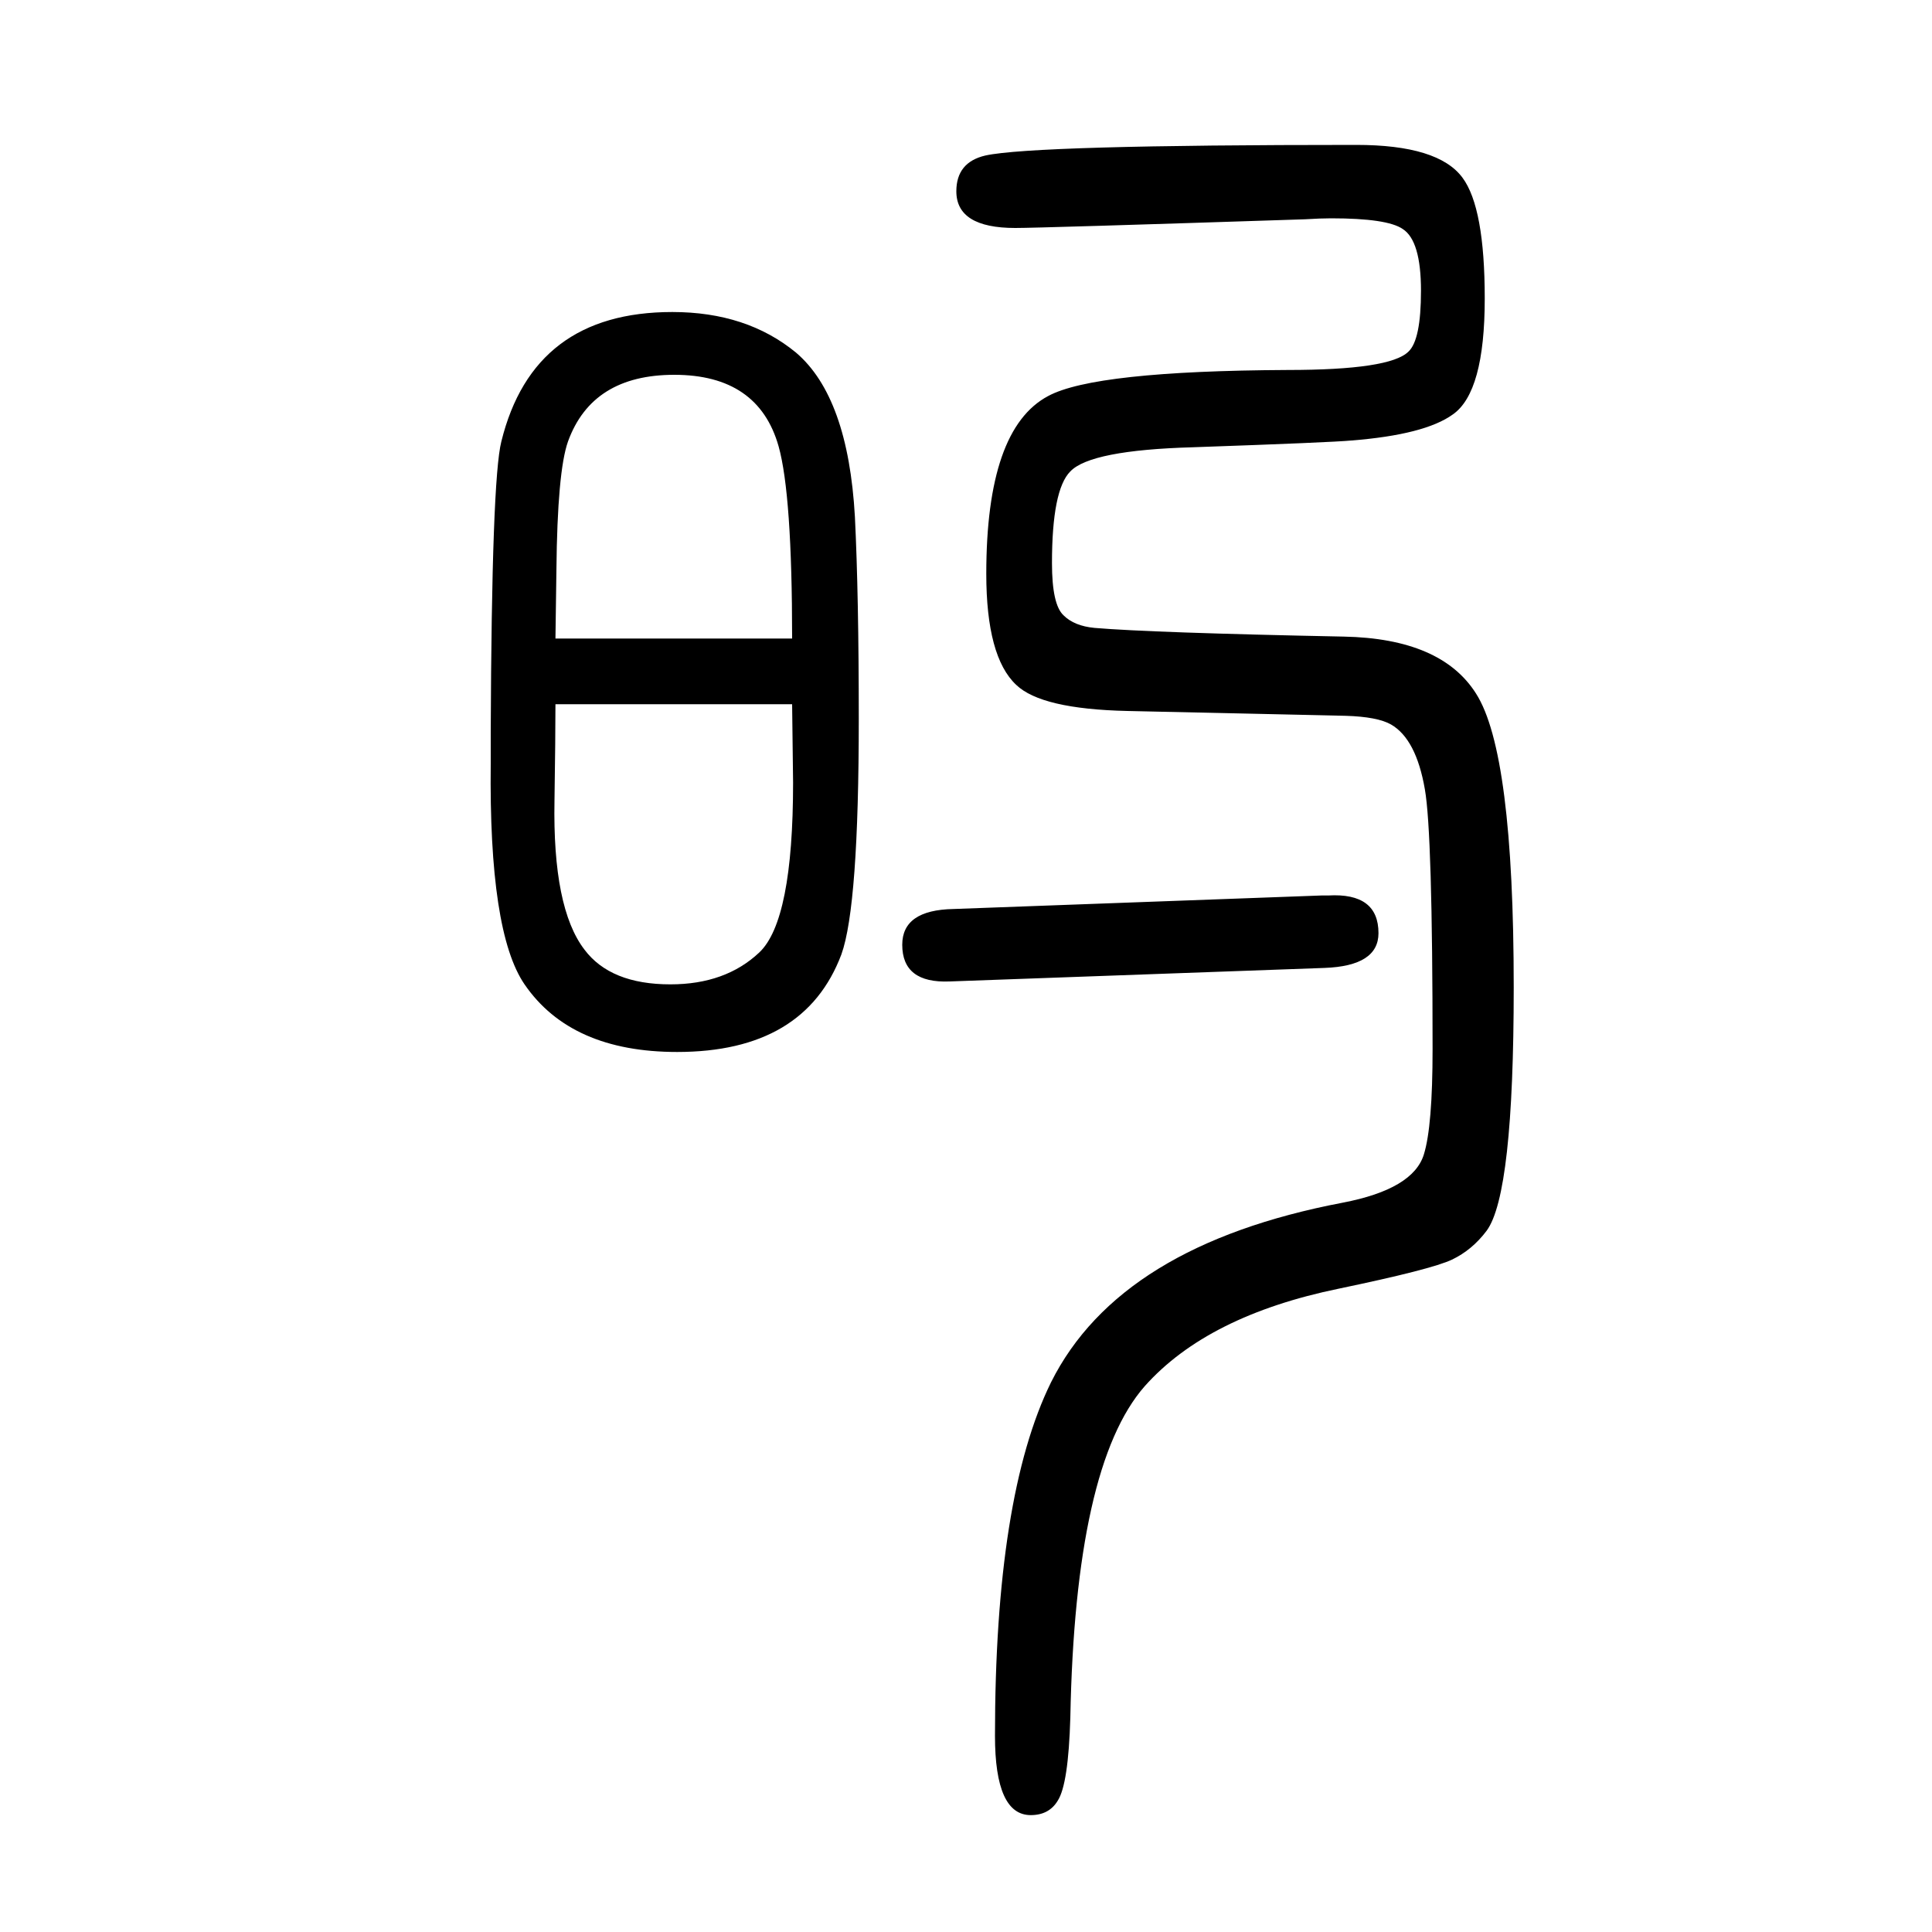
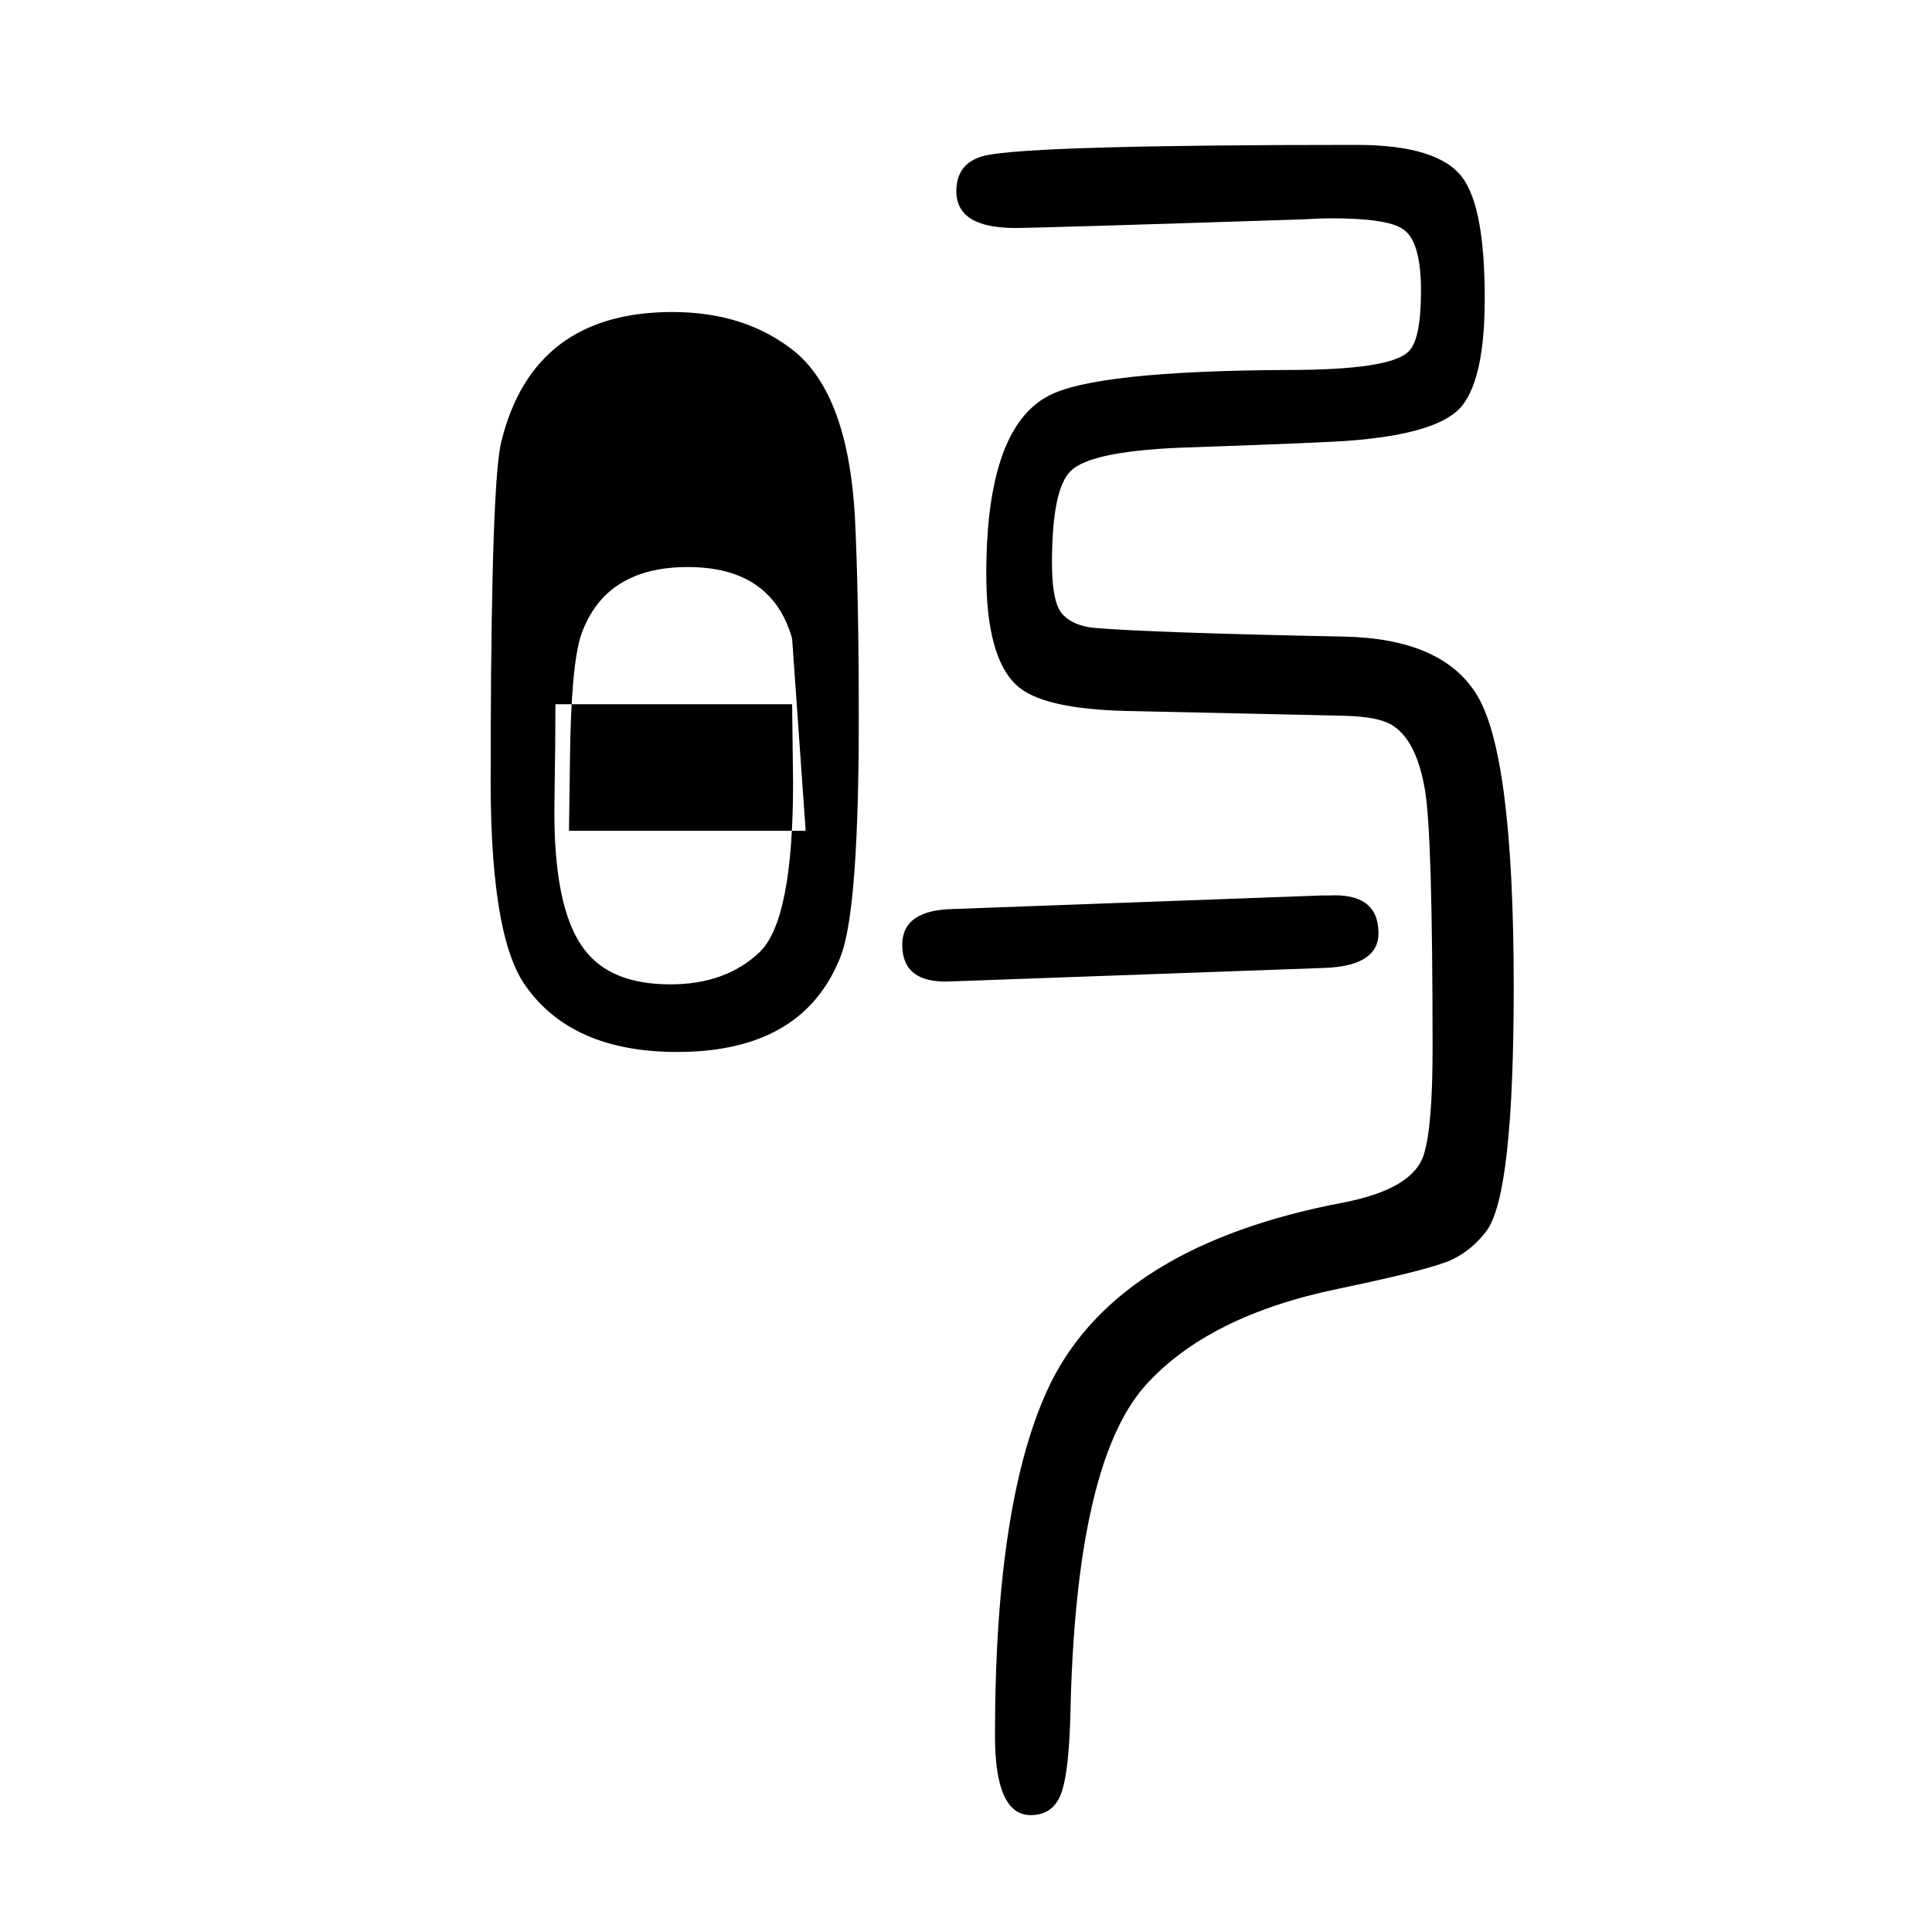
<svg xmlns="http://www.w3.org/2000/svg" height="100" width="100" version="1.1">
-   <path d="M696 1327q77 0 128 -42q54 -46 61 -170q4 -81 4 -209q0 -194 -18 -244q-38 -101 -170 -101q-110 0 -158 70q-37 54 -35 229v32q1 262 11 301q33 134 177 134zM820 921h-245q0 -34 -1 -100q-2 -111 31 -154q27 -36 89 -36q57 0 92 33t35 176zM820 989q0 149 -14 199 q-21 74 -108 74q-85 0 -110 -69q-11 -31 -12 -133l-1 -71h245zM1378 1424q-11 0 -27 -1q-275 -9 -300 -9q-61 0 -61 38q0 30 30 37q50 11 384 11q85 0 110 -34q23 -31 23 -125q0 -97 -33 -120q-29 -21 -105 -27q-21 -2 -164 -7q-106 -3 -127 -25q-19 -19 -19 -95 q0 -43 12 -54q11 -11 32 -13q59 -5 258 -9q101 -2 137 -59q39 -61 39 -304q0 -214 -28 -252q-15 -20 -36 -30t-117 -30q-136 -28 -201 -101q-72 -82 -77 -343q-2 -69 -13 -86q-9 -15 -28 -15q-37 0 -37 82q0 248 58 366q71 142 302 186q73 14 84 50q9 29 9 109q0 224 -8 269 q-9 52 -35 67q-14 8 -47 9l-226 5q-89 2 -115 27q-31 29 -31 115q0 150 64 184q48 26 248 27q106 0 125 19q13 12 13 63q0 52 -19 64q-16 11 -74 11zM1371 648l-388 -14q-49 -2 -49 38q0 36 53 37l381 14h7q52 3 52 -39q0 -34 -56 -36z" style="" transform="scale(0.05 -0.05) translate(0 -1650)" />
+   <path d="M696 1327q77 0 128 -42q54 -46 61 -170q4 -81 4 -209q0 -194 -18 -244q-38 -101 -170 -101q-110 0 -158 70q-37 54 -35 229v32q1 262 11 301q33 134 177 134zM820 921h-245q0 -34 -1 -100q-2 -111 31 -154q27 -36 89 -36q57 0 92 33t35 176zM820 989q-21 74 -108 74q-85 0 -110 -69q-11 -31 -12 -133l-1 -71h245zM1378 1424q-11 0 -27 -1q-275 -9 -300 -9q-61 0 -61 38q0 30 30 37q50 11 384 11q85 0 110 -34q23 -31 23 -125q0 -97 -33 -120q-29 -21 -105 -27q-21 -2 -164 -7q-106 -3 -127 -25q-19 -19 -19 -95 q0 -43 12 -54q11 -11 32 -13q59 -5 258 -9q101 -2 137 -59q39 -61 39 -304q0 -214 -28 -252q-15 -20 -36 -30t-117 -30q-136 -28 -201 -101q-72 -82 -77 -343q-2 -69 -13 -86q-9 -15 -28 -15q-37 0 -37 82q0 248 58 366q71 142 302 186q73 14 84 50q9 29 9 109q0 224 -8 269 q-9 52 -35 67q-14 8 -47 9l-226 5q-89 2 -115 27q-31 29 -31 115q0 150 64 184q48 26 248 27q106 0 125 19q13 12 13 63q0 52 -19 64q-16 11 -74 11zM1371 648l-388 -14q-49 -2 -49 38q0 36 53 37l381 14h7q52 3 52 -39q0 -34 -56 -36z" style="" transform="scale(0.05 -0.05) translate(0 -1650)" />
</svg>